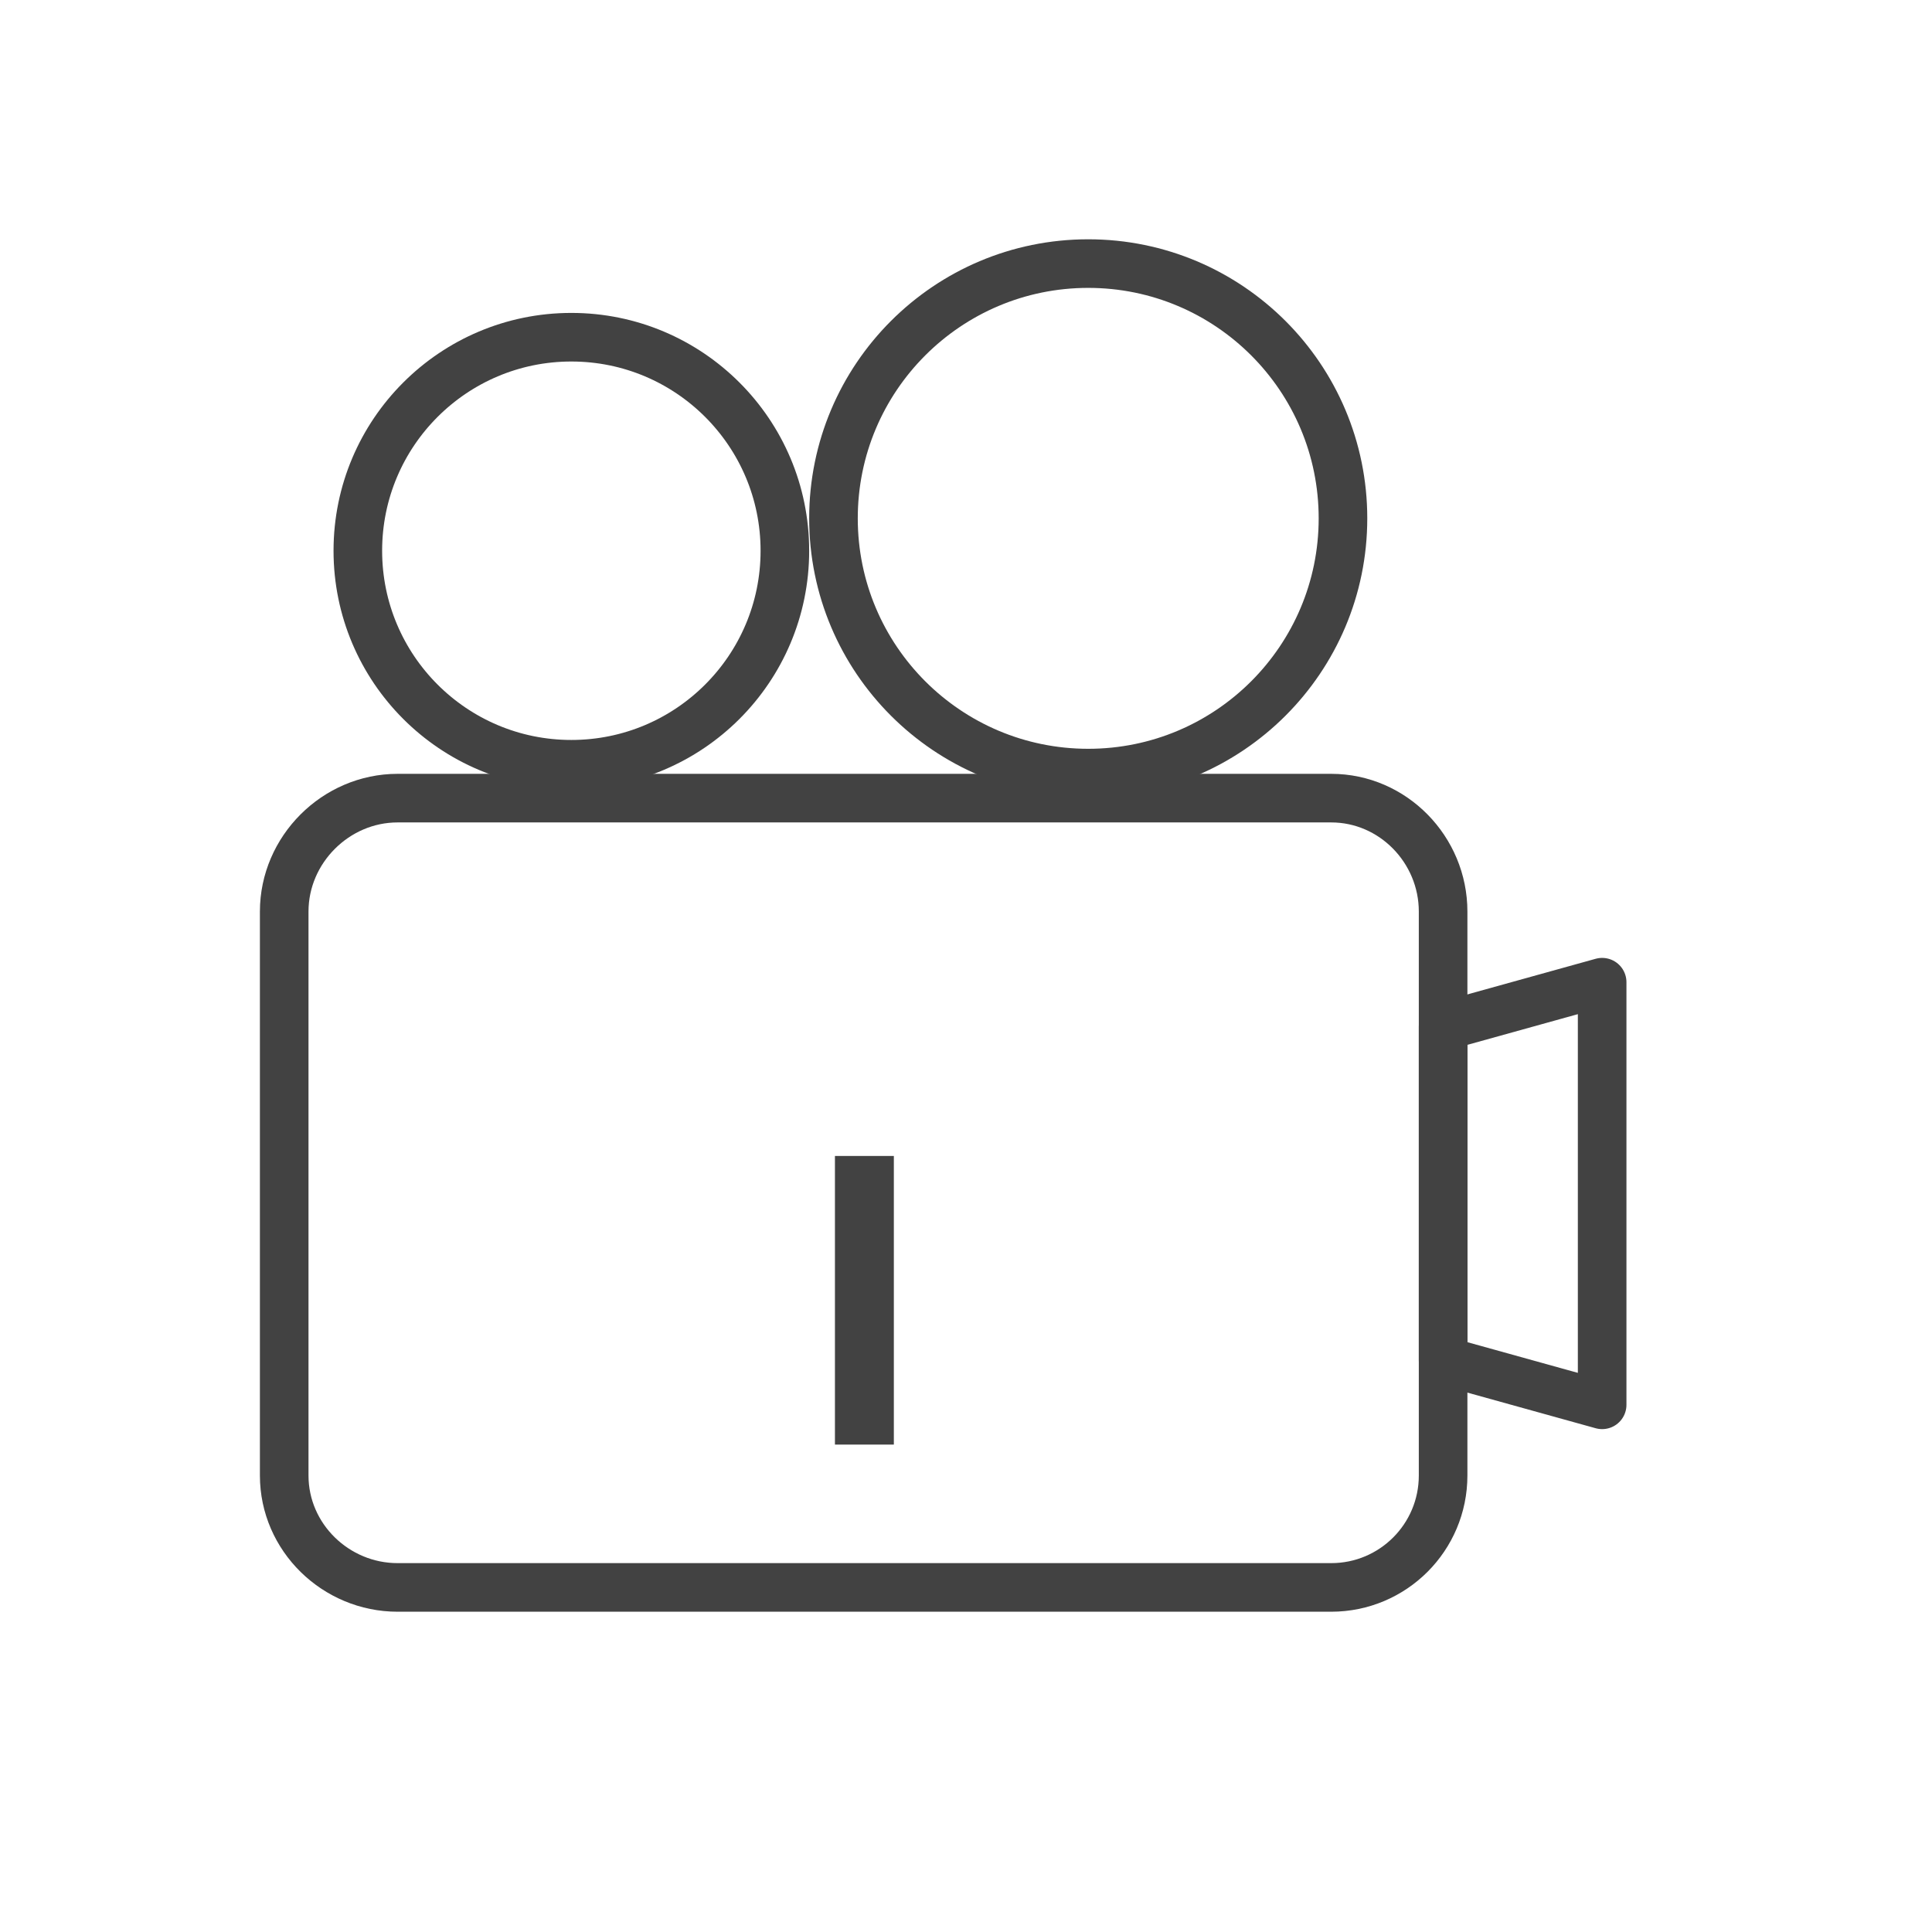
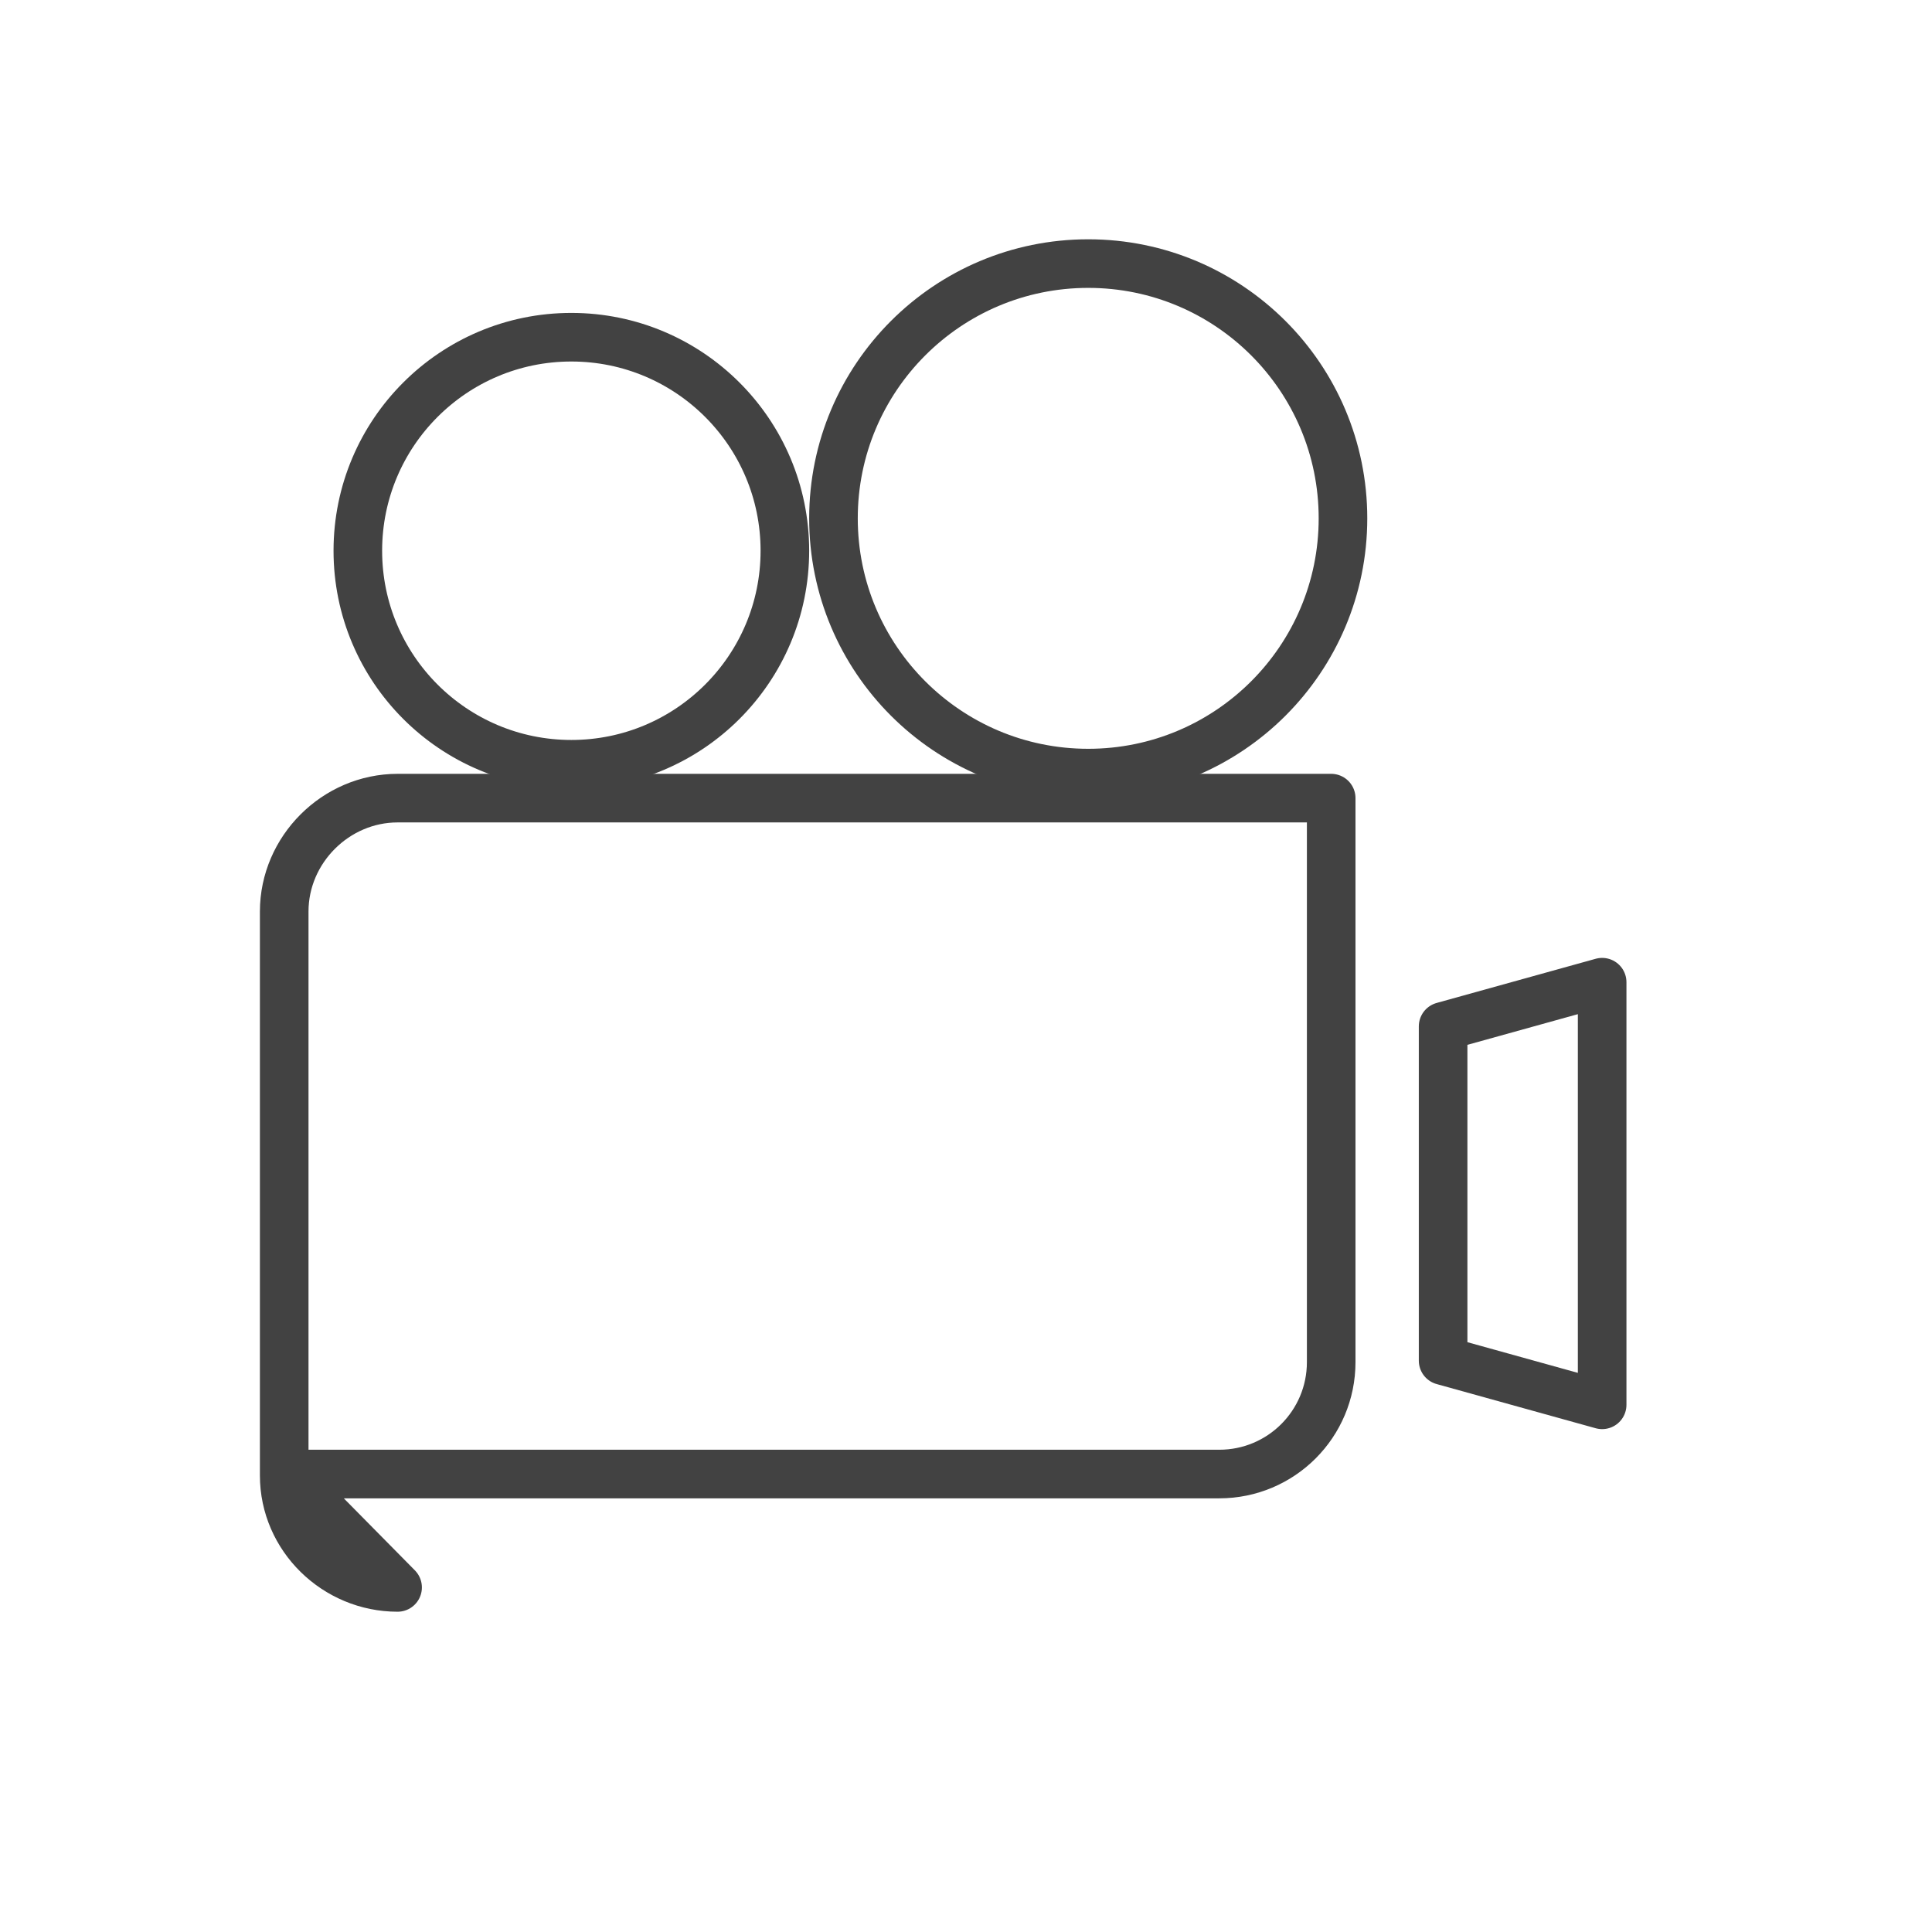
<svg xmlns="http://www.w3.org/2000/svg" xml:space="preserve" width="240px" height="240px" version="1.1" style="shape-rendering:geometricPrecision; text-rendering:geometricPrecision; image-rendering:optimizeQuality; fill-rule:evenodd; clip-rule:evenodd" viewBox="0 0 13.12 13.12">
  <defs>
    <style type="text/css"> .str0 {stroke:#424242;stroke-width:0.33;stroke-linejoin:round;stroke-miterlimit:22.926} .fil0 {fill:none} .fil1 {fill:#424242;fill-rule:nonzero} </style>
  </defs>
  <g id="Слой_x0020_1">
    <rect class="fil0" width="13.12" height="13.12" />
    <g id="_1525139835008">
      <polygon class="fil0 str0" points="10.88,6.67 9.8,6.97 9.8,9.24 10.88,9.54 " />
      <circle class="fil0 str0" cx="3.88" cy="3.74" r="1.45" />
      <circle class="fil0 str0" cx="7.39" cy="3.52" r="1.73" />
-       <path class="fil0 str0" d="M2.7 10.78c-0.42,0 -0.77,-0.34 -0.77,-0.76l0 -3.83c0,-0.42 0.35,-0.77 0.77,-0.77l6.34 0c0.42,0 0.76,0.35 0.76,0.77l0 3.83c0,0.42 -0.34,0.76 -0.76,0.76l-6.34 0z" />
-       <polygon class="fil1" points="5.67,9.81 5.67,7.85 6.07,7.85 6.07,9.81 " />
+       <path class="fil0 str0" d="M2.7 10.78c-0.42,0 -0.77,-0.34 -0.77,-0.76l0 -3.83c0,-0.42 0.35,-0.77 0.77,-0.77l6.34 0l0 3.83c0,0.42 -0.34,0.76 -0.76,0.76l-6.34 0z" />
    </g>
  </g>
</svg>